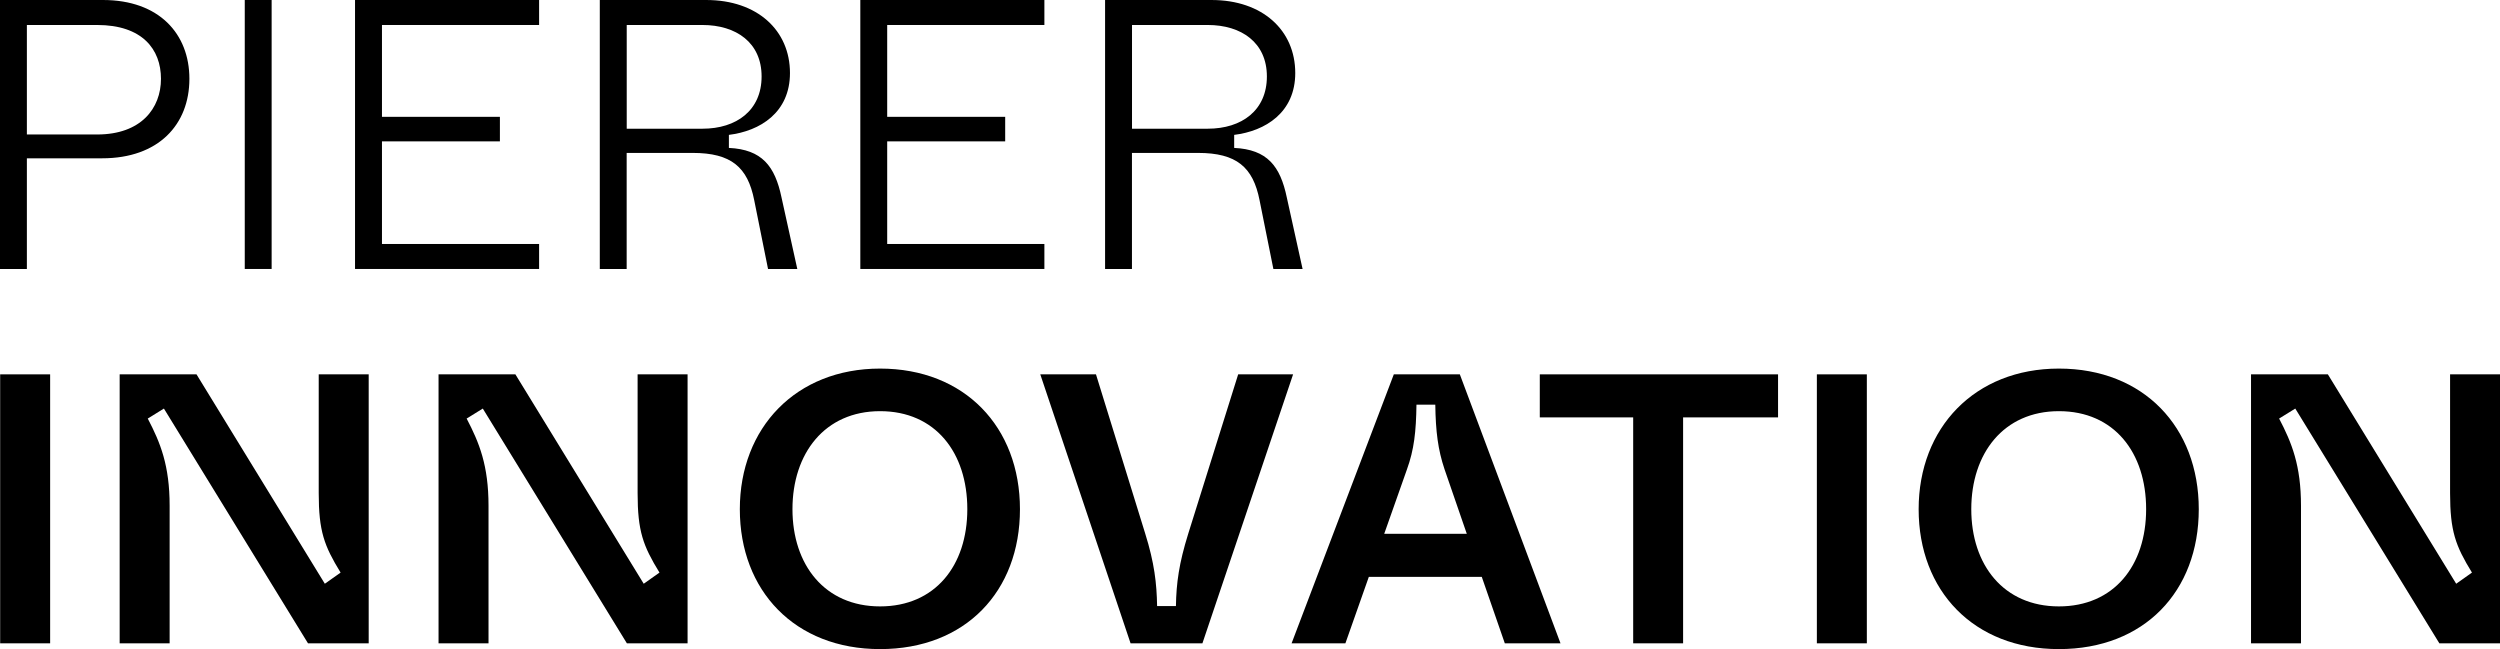
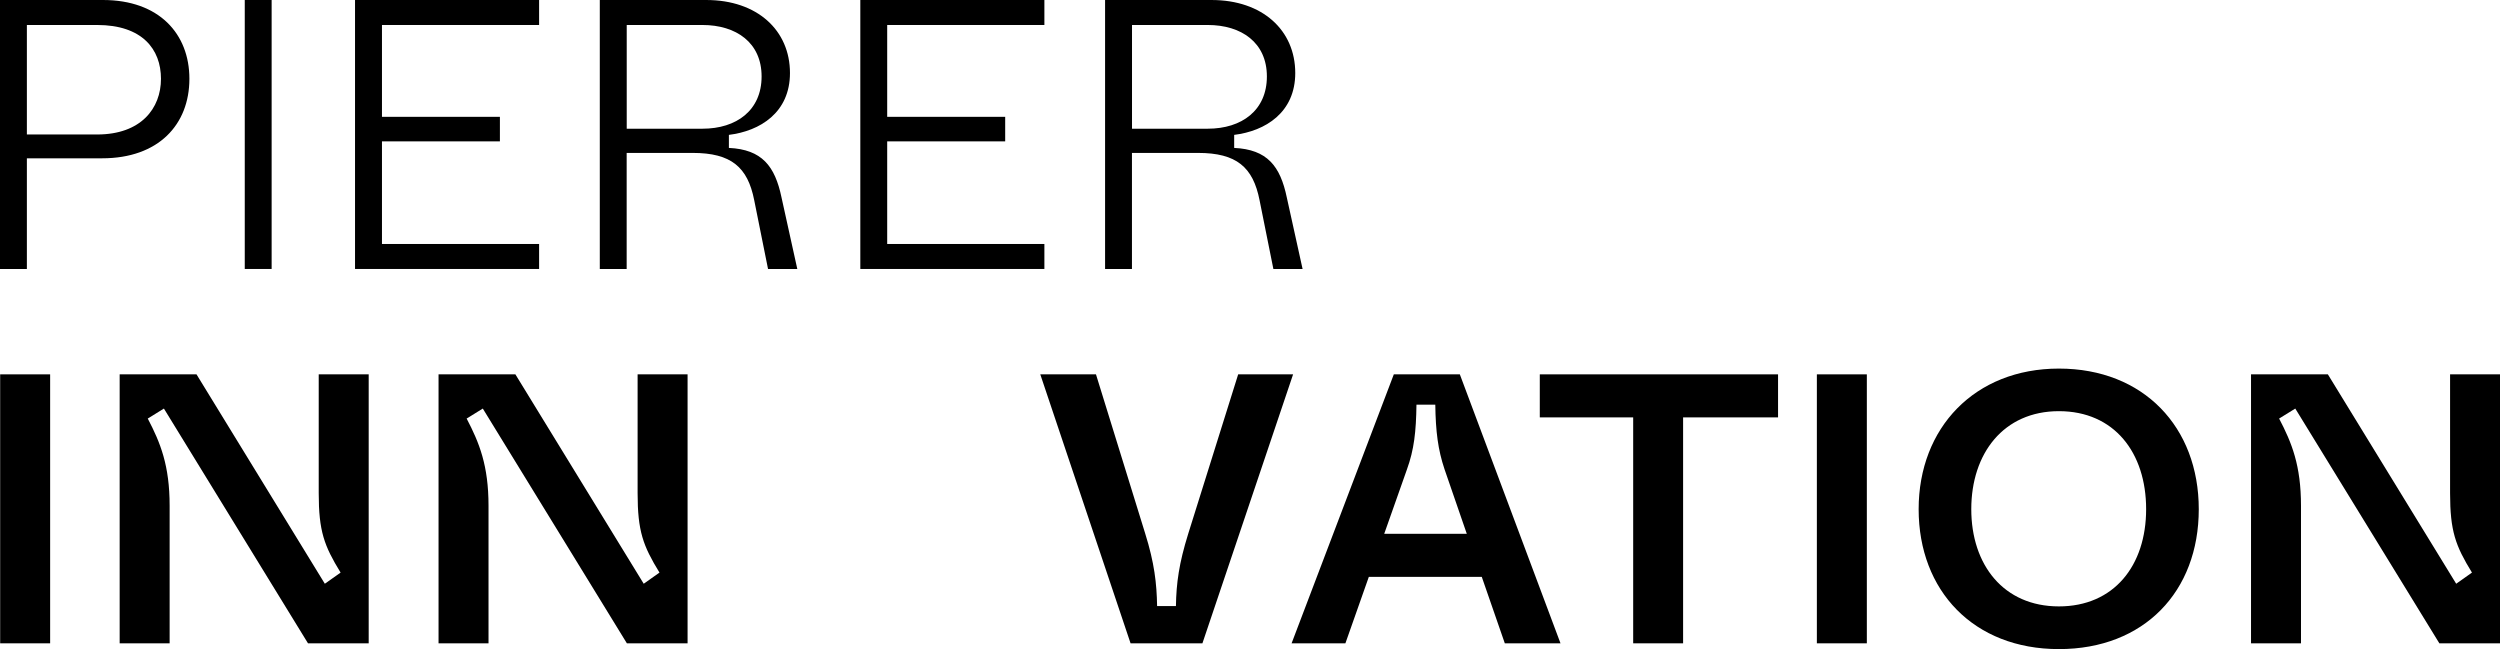
<svg xmlns="http://www.w3.org/2000/svg" id="Layer_2" viewBox="0 0 450.24 116.9">
  <g id="Layer_1-2">
    <g>
      <path d="M34.11,14.19C34.11,6.09,28.65,0,18.54,0H0V48.44H4.84V28.51h13.56c10.17,0,15.71-6.09,15.71-14.32Zm-16.61,10.03H4.84V4.5h12.66c8.1,0,11.49,4.36,11.49,9.69s-3.6,10.03-11.49,10.03Z" />
      <rect x="44.08" width="4.84" height="48.44" />
      <polygon points="97.09 43.94 68.79 43.94 68.79 25.46 90.03 25.46 90.03 21.04 68.79 21.04 68.79 4.5 97.09 4.5 97.09 0 63.94 0 63.94 48.44 97.09 48.44 97.09 43.94" />
      <path d="M138.33,48.44h5.26l-2.84-12.87c-1.18-5.67-3.53-8.65-9.48-8.93v-2.35c5.61-.69,11-4.01,11-11.14,0-7.68-5.88-13.15-15.08-13.15h-19.17V48.44h4.84V27.54h11.9c6.92,0,9.9,2.56,11.07,8.51l2.49,12.39Zm-25.46-25.26V4.5h13.63c6.09,0,10.66,3.18,10.66,9.27s-4.5,9.41-10.66,9.41h-13.63Z" />
      <polygon points="188.09 43.94 159.78 43.94 159.78 25.46 181.03 25.46 181.03 21.04 159.78 21.04 159.78 4.5 188.09 4.5 188.09 0 154.94 0 154.94 48.44 188.09 48.44 188.09 43.94" />
      <path d="M203.87,27.54h11.9c6.92,0,9.9,2.56,11.07,8.51l2.49,12.39h5.26l-2.84-12.87c-1.18-5.67-3.53-8.65-9.48-8.93v-2.35c5.61-.69,11-4.01,11-11.14,0-7.68-5.88-13.15-15.08-13.15h-19.17V48.44h4.84V27.54Zm0-23.04h13.63c6.09,0,10.66,3.18,10.66,9.27s-4.5,9.41-10.66,9.41h-13.63V4.5Z" />
      <rect x=".03" y="67.42" width="9" height="48.44" />
      <path d="M57.4,88.8c0,6.85,.97,9.48,3.94,14.32l-2.84,2.01-23.11-37.71h-13.84v48.44h9v-24.77c0-7.27-1.66-11.35-3.94-15.71l2.91-1.8,25.95,42.28h10.93v-48.44h-9v21.38Z" />
      <path d="M114.83,88.8c0,6.85,.97,9.48,3.94,14.32l-2.84,2.01-23.11-37.71h-13.84v48.44h9v-24.77c0-7.27-1.66-11.35-3.94-15.71l2.91-1.8,25.95,42.28h10.93v-48.44h-9v21.38Z" />
-       <path d="M158.5,66.38c-15.15,0-25.26,10.66-25.26,25.33s9.9,25.19,25.26,25.19,25.19-10.38,25.19-25.19-9.96-25.33-25.19-25.33Zm0,42.83c-9.96,0-15.78-7.47-15.78-17.51s5.81-17.65,15.78-17.65,15.71,7.47,15.71,17.65-5.81,17.51-15.71,17.51Z" />
      <path d="M222.99,67.42l-9,28.72c-1.66,5.33-2.14,8.86-2.21,13.01h-3.39c-.07-4.08-.48-7.75-2.15-13.08l-8.86-28.65h-10.03l16.26,48.44h12.94l16.33-48.44h-9.9Z" />
      <path d="M251.02,67.42l-18.41,48.44h9.69l4.22-11.97h20.34l4.15,11.97h10.03l-18.13-48.44h-11.9Zm-1.73,28.72l4.08-11.56c1.31-3.6,1.66-6.85,1.73-11.7h3.39c.07,4.84,.48,8.1,1.66,11.62l4.01,11.63h-14.88Z" />
      <polygon points="277.31 75.17 294.13 75.17 294.13 115.86 303.12 115.86 303.12 75.17 320.22 75.17 320.22 67.42 277.31 67.42 277.31 75.17" />
      <rect x="327.21" y="67.42" width="9" height="48.44" />
-       <path d="M370.8,66.38c-15.15,0-25.26,10.66-25.26,25.33s9.9,25.19,25.26,25.19,25.19-10.38,25.19-25.19-9.96-25.33-25.19-25.33Zm0,42.83c-9.96,0-15.78-7.47-15.78-17.51s5.81-17.65,15.78-17.65,15.71,7.47,15.71,17.65-5.81,17.51-15.71,17.51Z" />
+       <path d="M370.8,66.38c-15.15,0-25.26,10.66-25.26,25.33s9.9,25.19,25.26,25.19,25.19-10.38,25.19-25.19-9.96-25.33-25.19-25.33Zm0,42.83c-9.96,0-15.78-7.47-15.78-17.51s5.81-17.65,15.78-17.65,15.71,7.47,15.71,17.65-5.81,17.51-15.71,17.51" />
      <path d="M441.25,67.42v21.38c0,6.85,.97,9.48,3.94,14.32l-2.84,2.01-23.11-37.71h-13.84v48.44h9v-24.77c0-7.27-1.66-11.35-3.94-15.71l2.91-1.8,25.95,42.28h10.93v-48.44h-9Z" />
    </g>
  </g>
</svg>